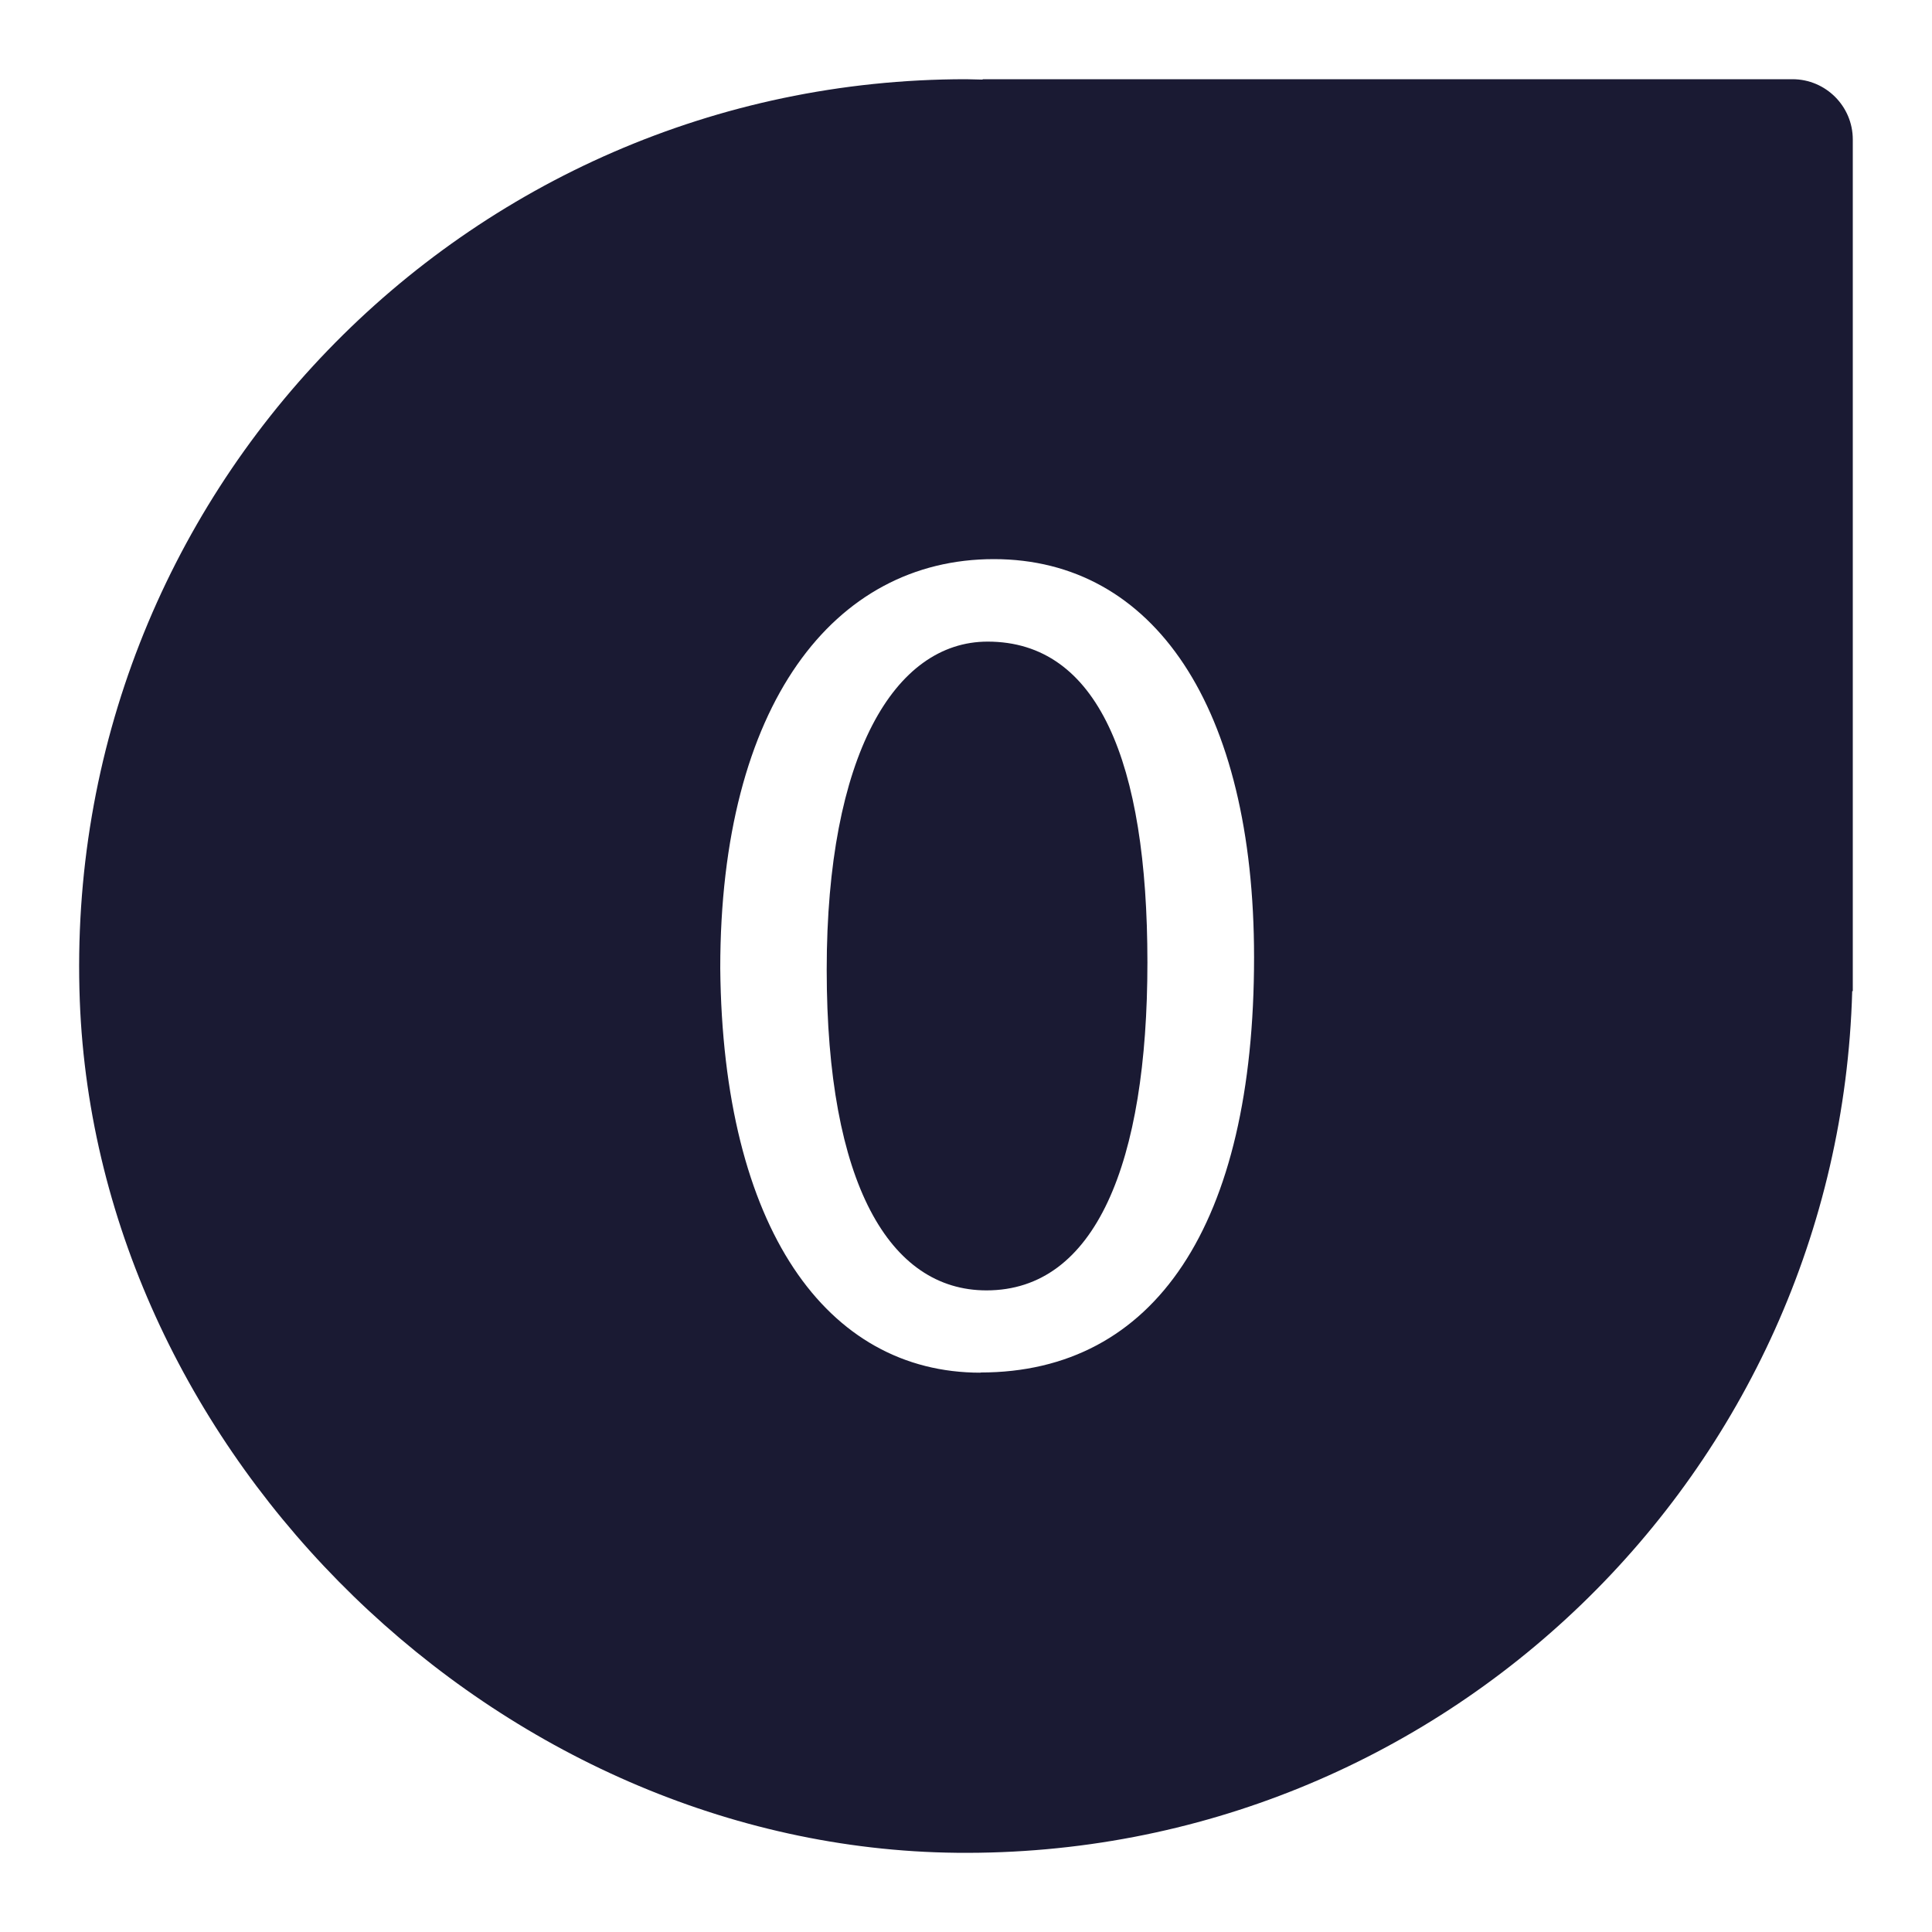
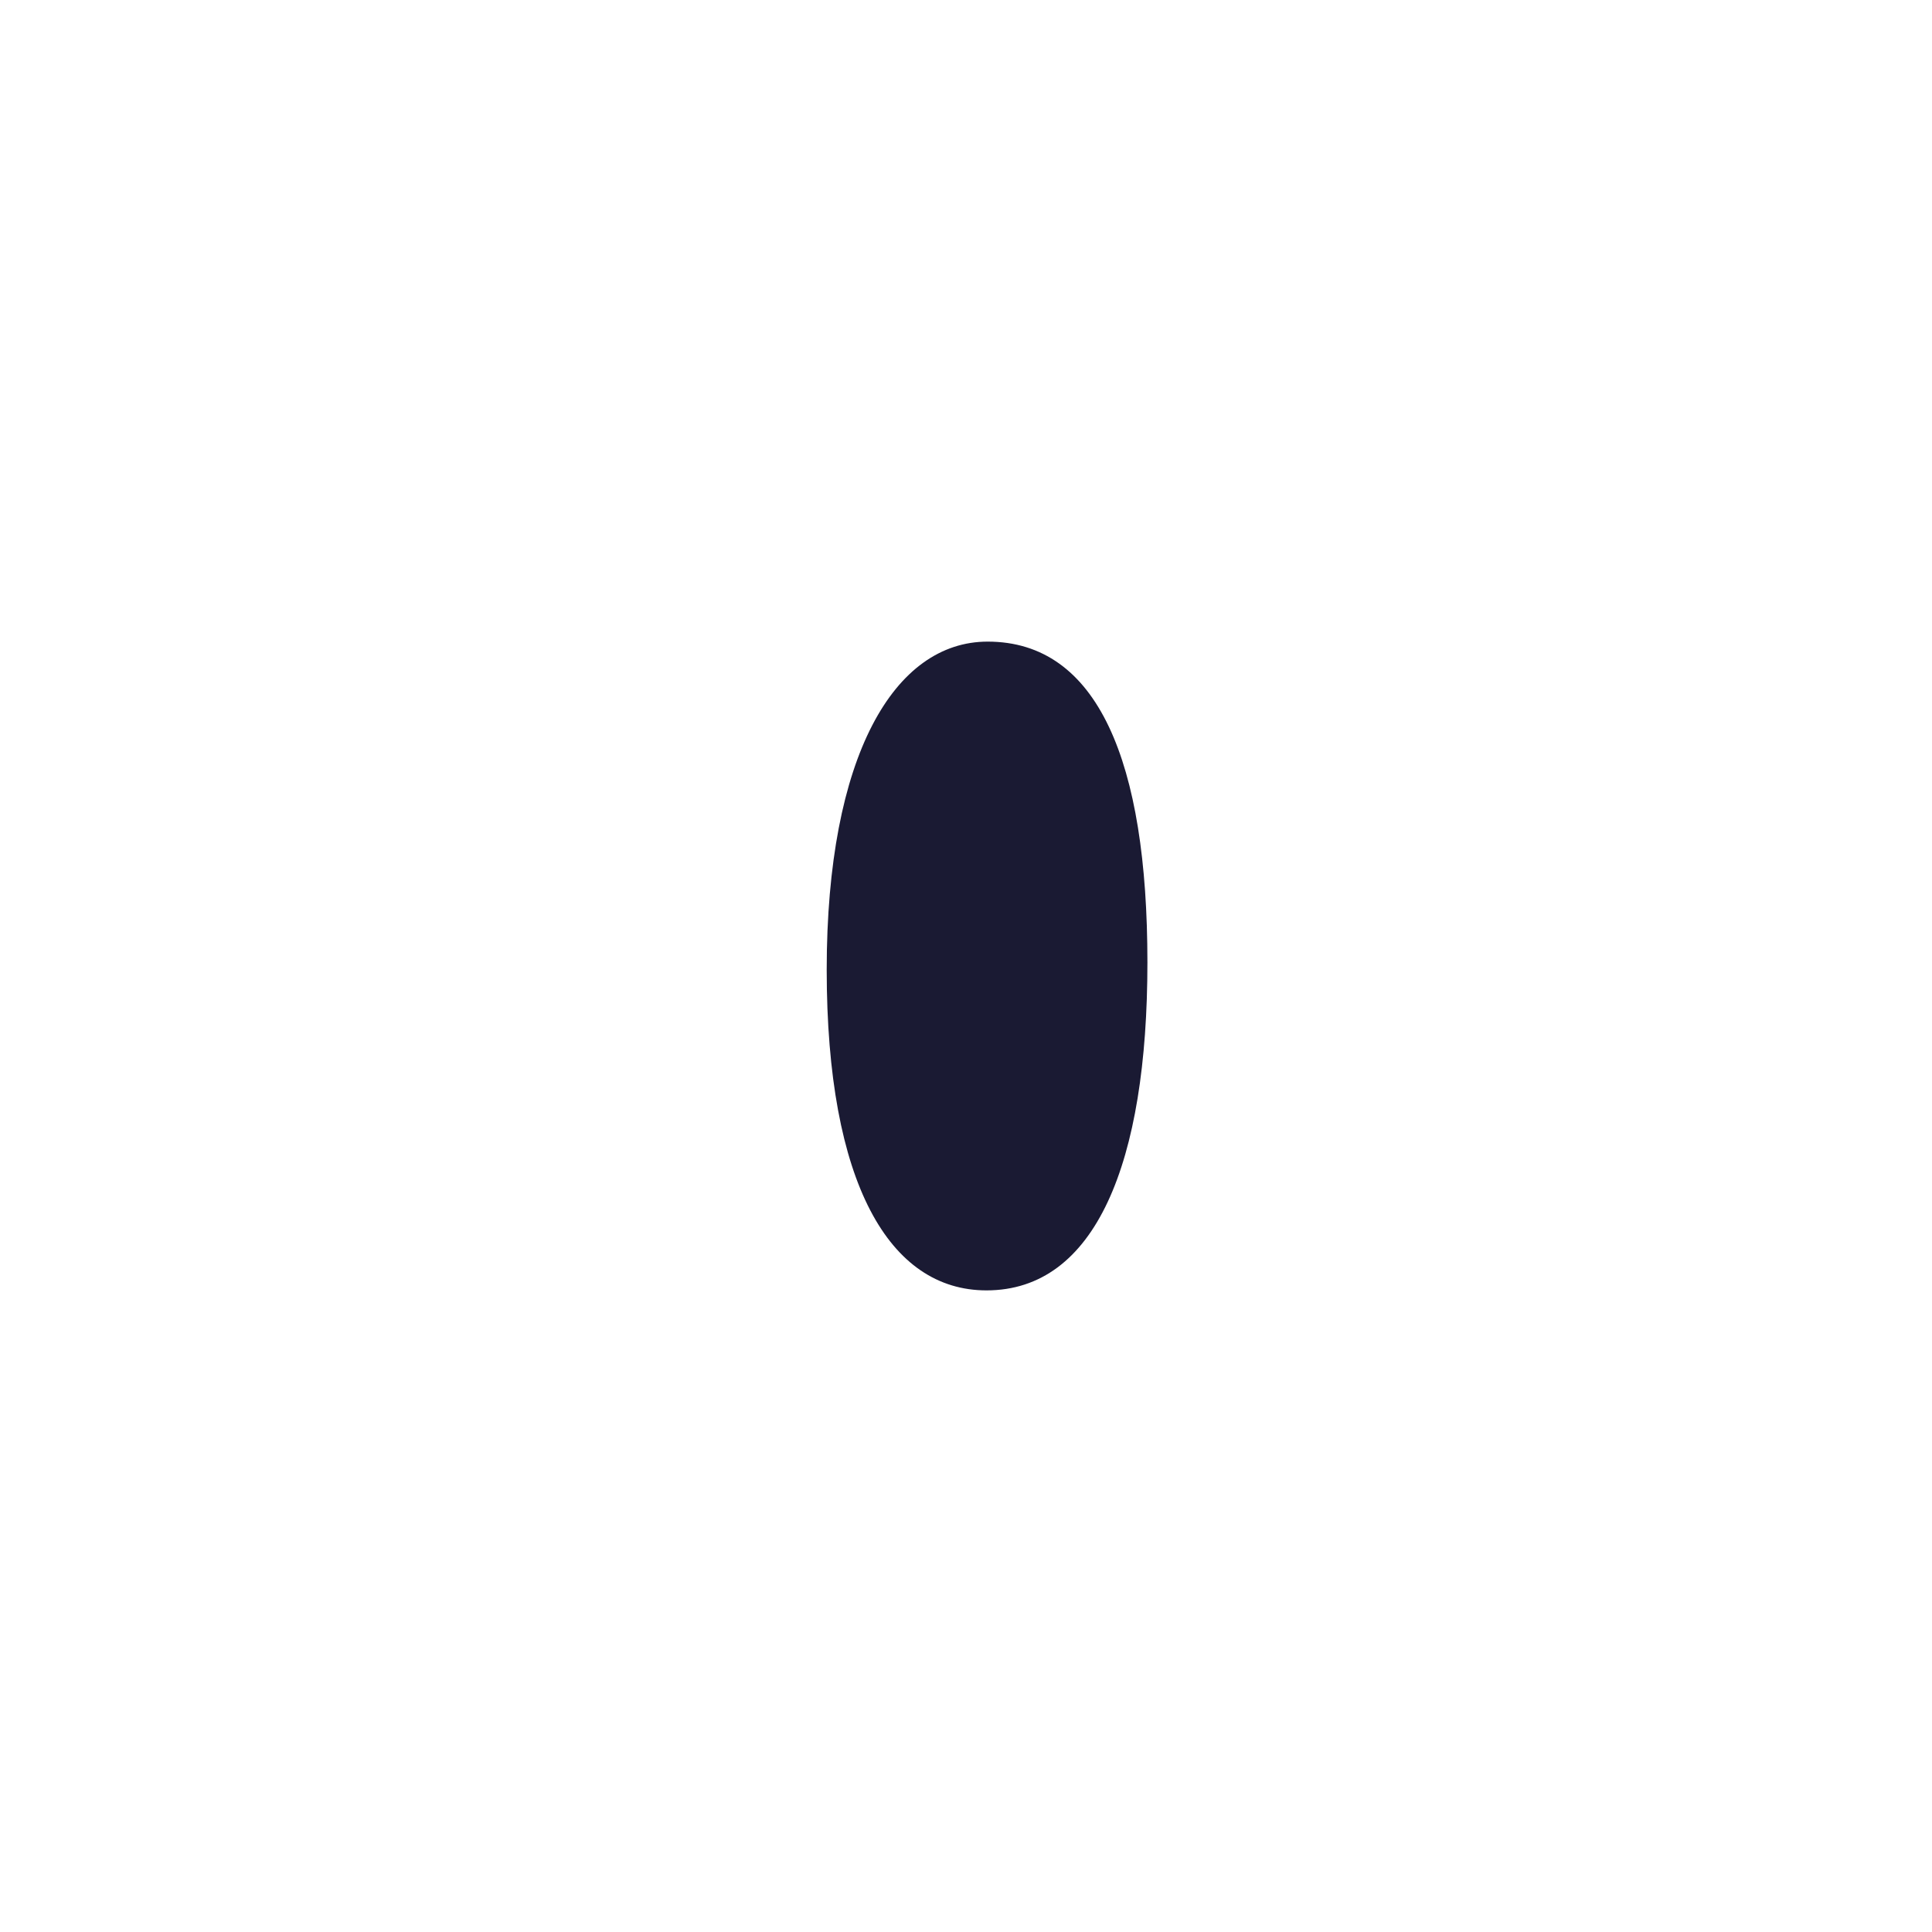
<svg xmlns="http://www.w3.org/2000/svg" id="Layer_1" data-name="Layer 1" viewBox="0 0 100 100">
  <defs>
    <style>
      .cls-1 {
        fill: #1a1a33;
        stroke-width: 0px;
      }
    </style>
  </defs>
-   <path class="cls-1" d="m92.78,4.1h-41.92v.02c-.29,0-.57-.02-.86-.02C24.05,4.1,3.14,25.63,4.13,51.8c.9,23.62,21.74,43.85,45.38,44.1,25.14.26,45.67-19.69,46.36-44.6h.03V7.22c0-1.72-1.4-3.12-3.12-3.12Zm-42.03,66.95c-7.96,0-13.34-7.46-13.47-20.93,0-13.66,5.89-21.18,14.16-21.18s13.47,7.64,13.47,20.61c0,13.85-5.14,21.49-14.16,21.49Z" />
  <path class="cls-1" d="m51.12,33.21c-4.82,0-8.33,5.89-8.33,16.98s3.26,16.6,8.27,16.6c5.64,0,8.33-6.58,8.33-16.98s-2.57-16.6-8.27-16.6Z" />
</svg>